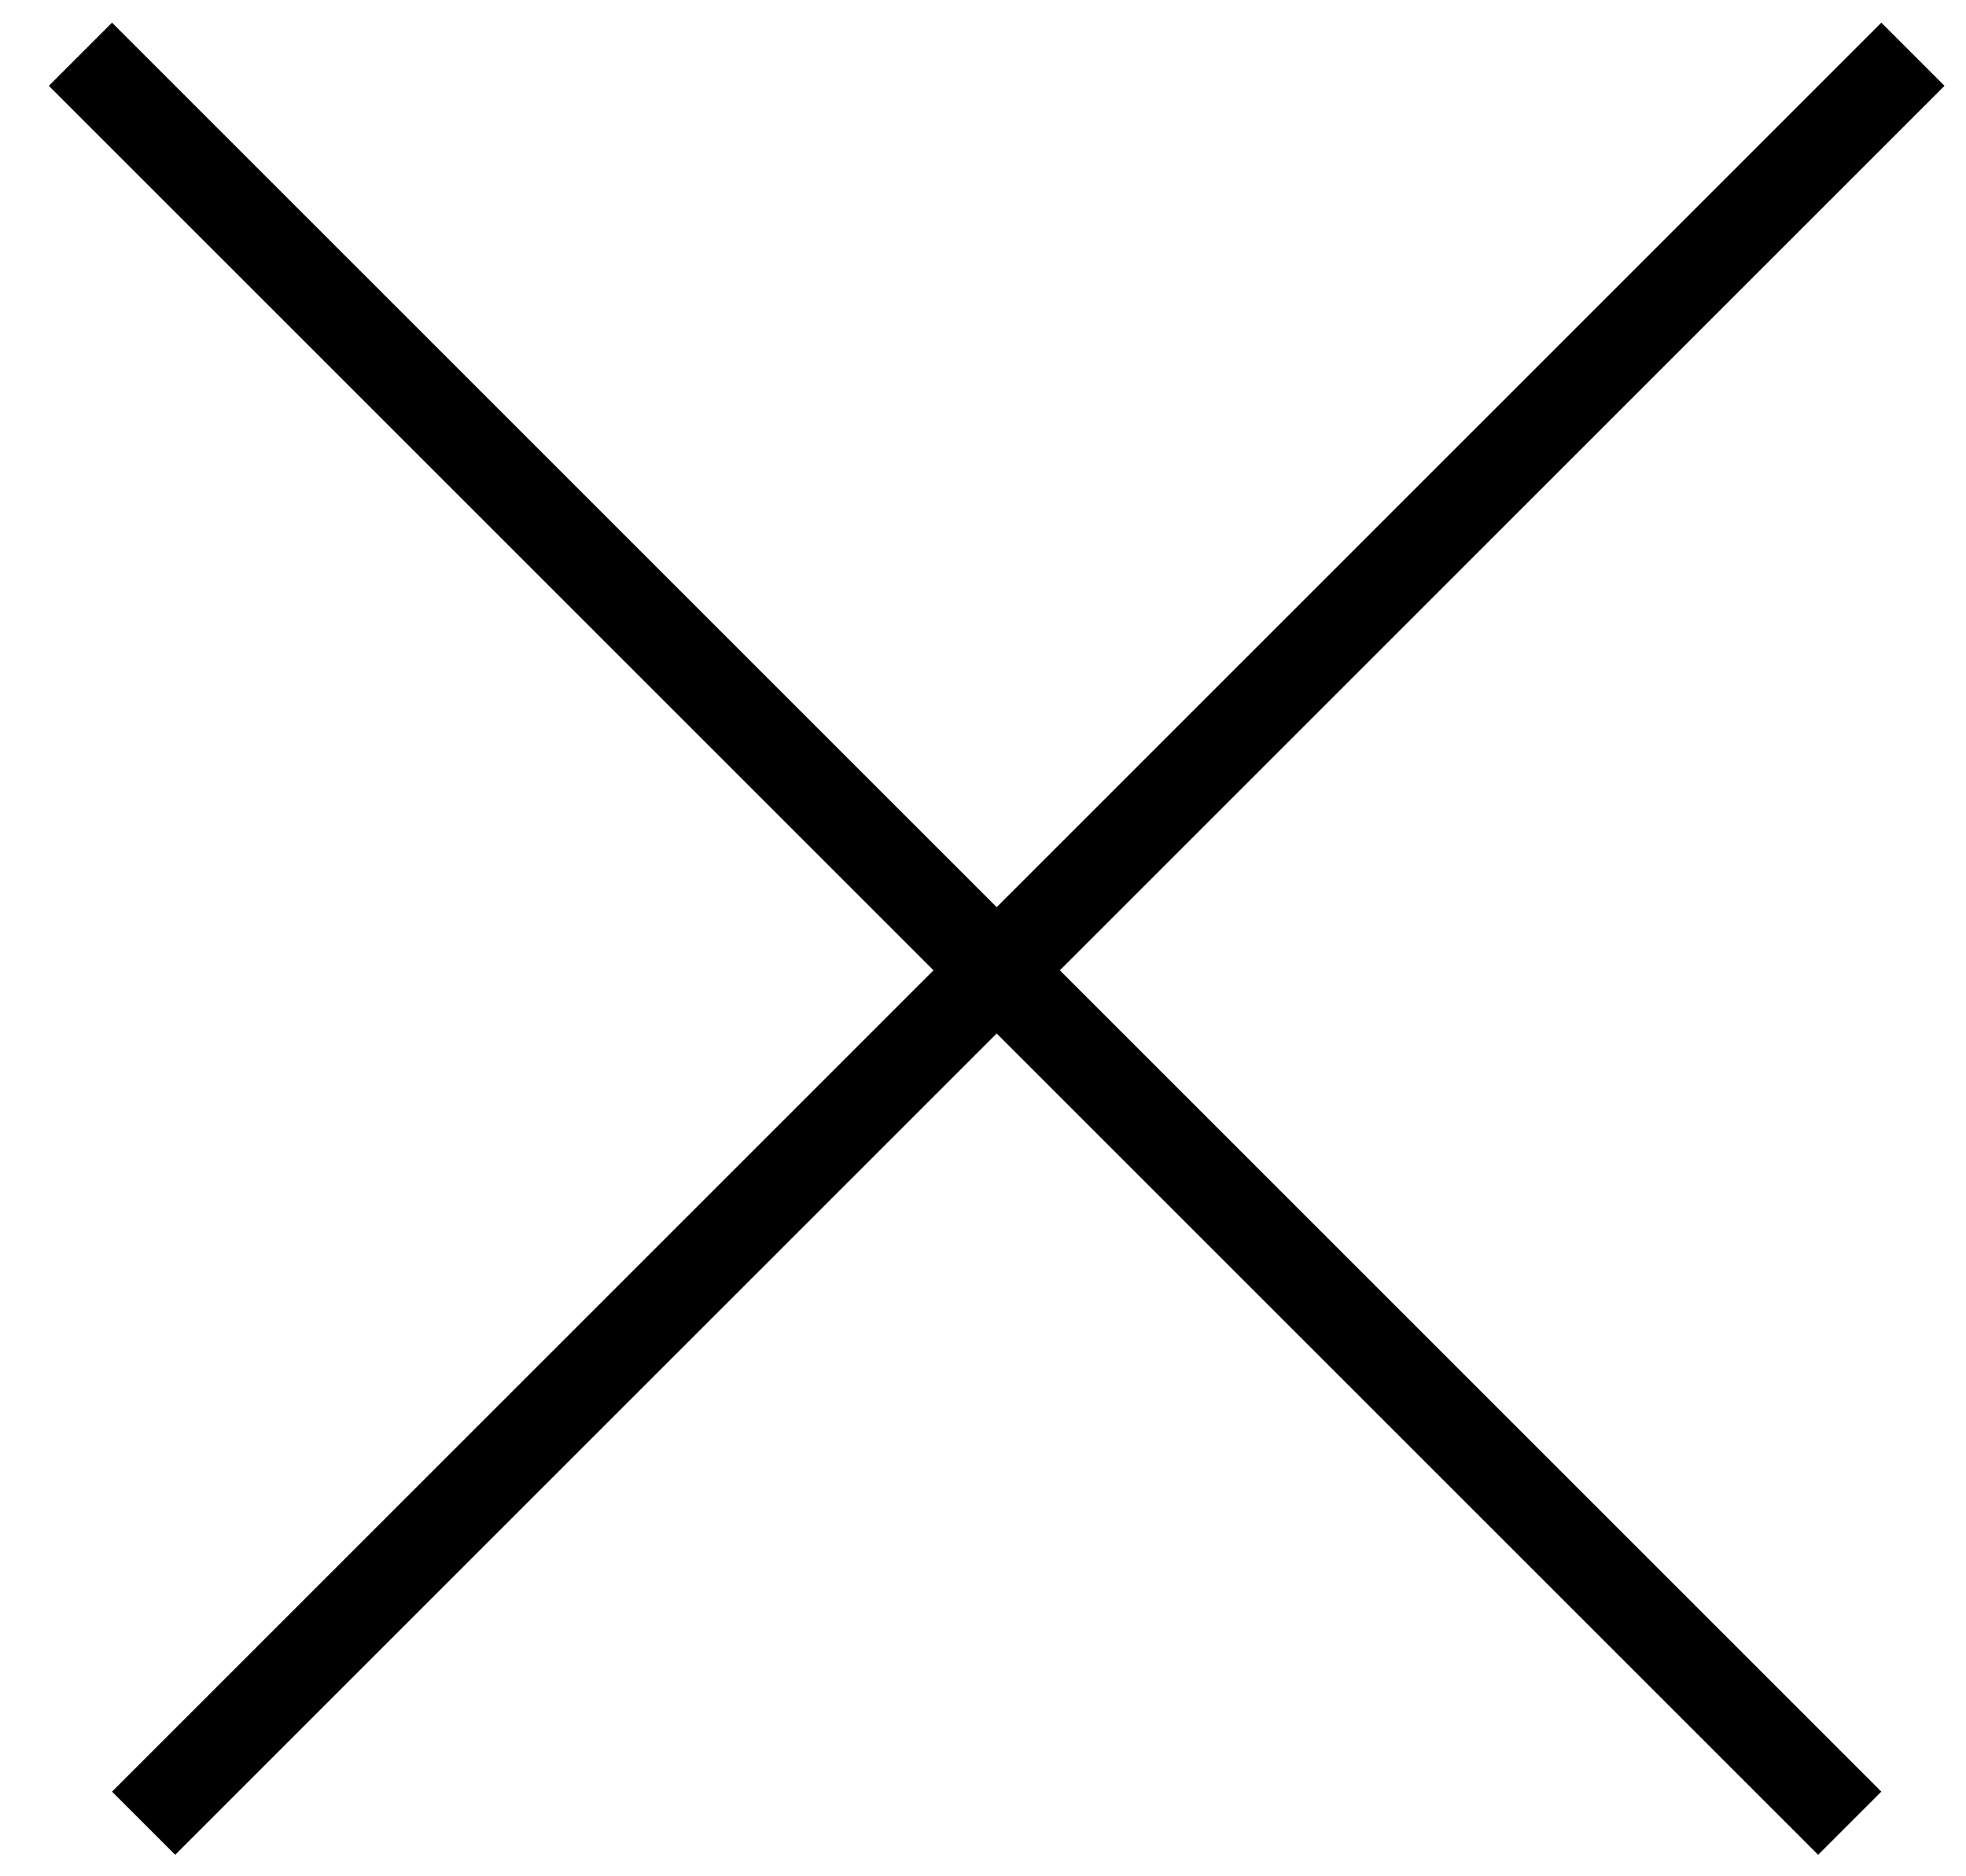
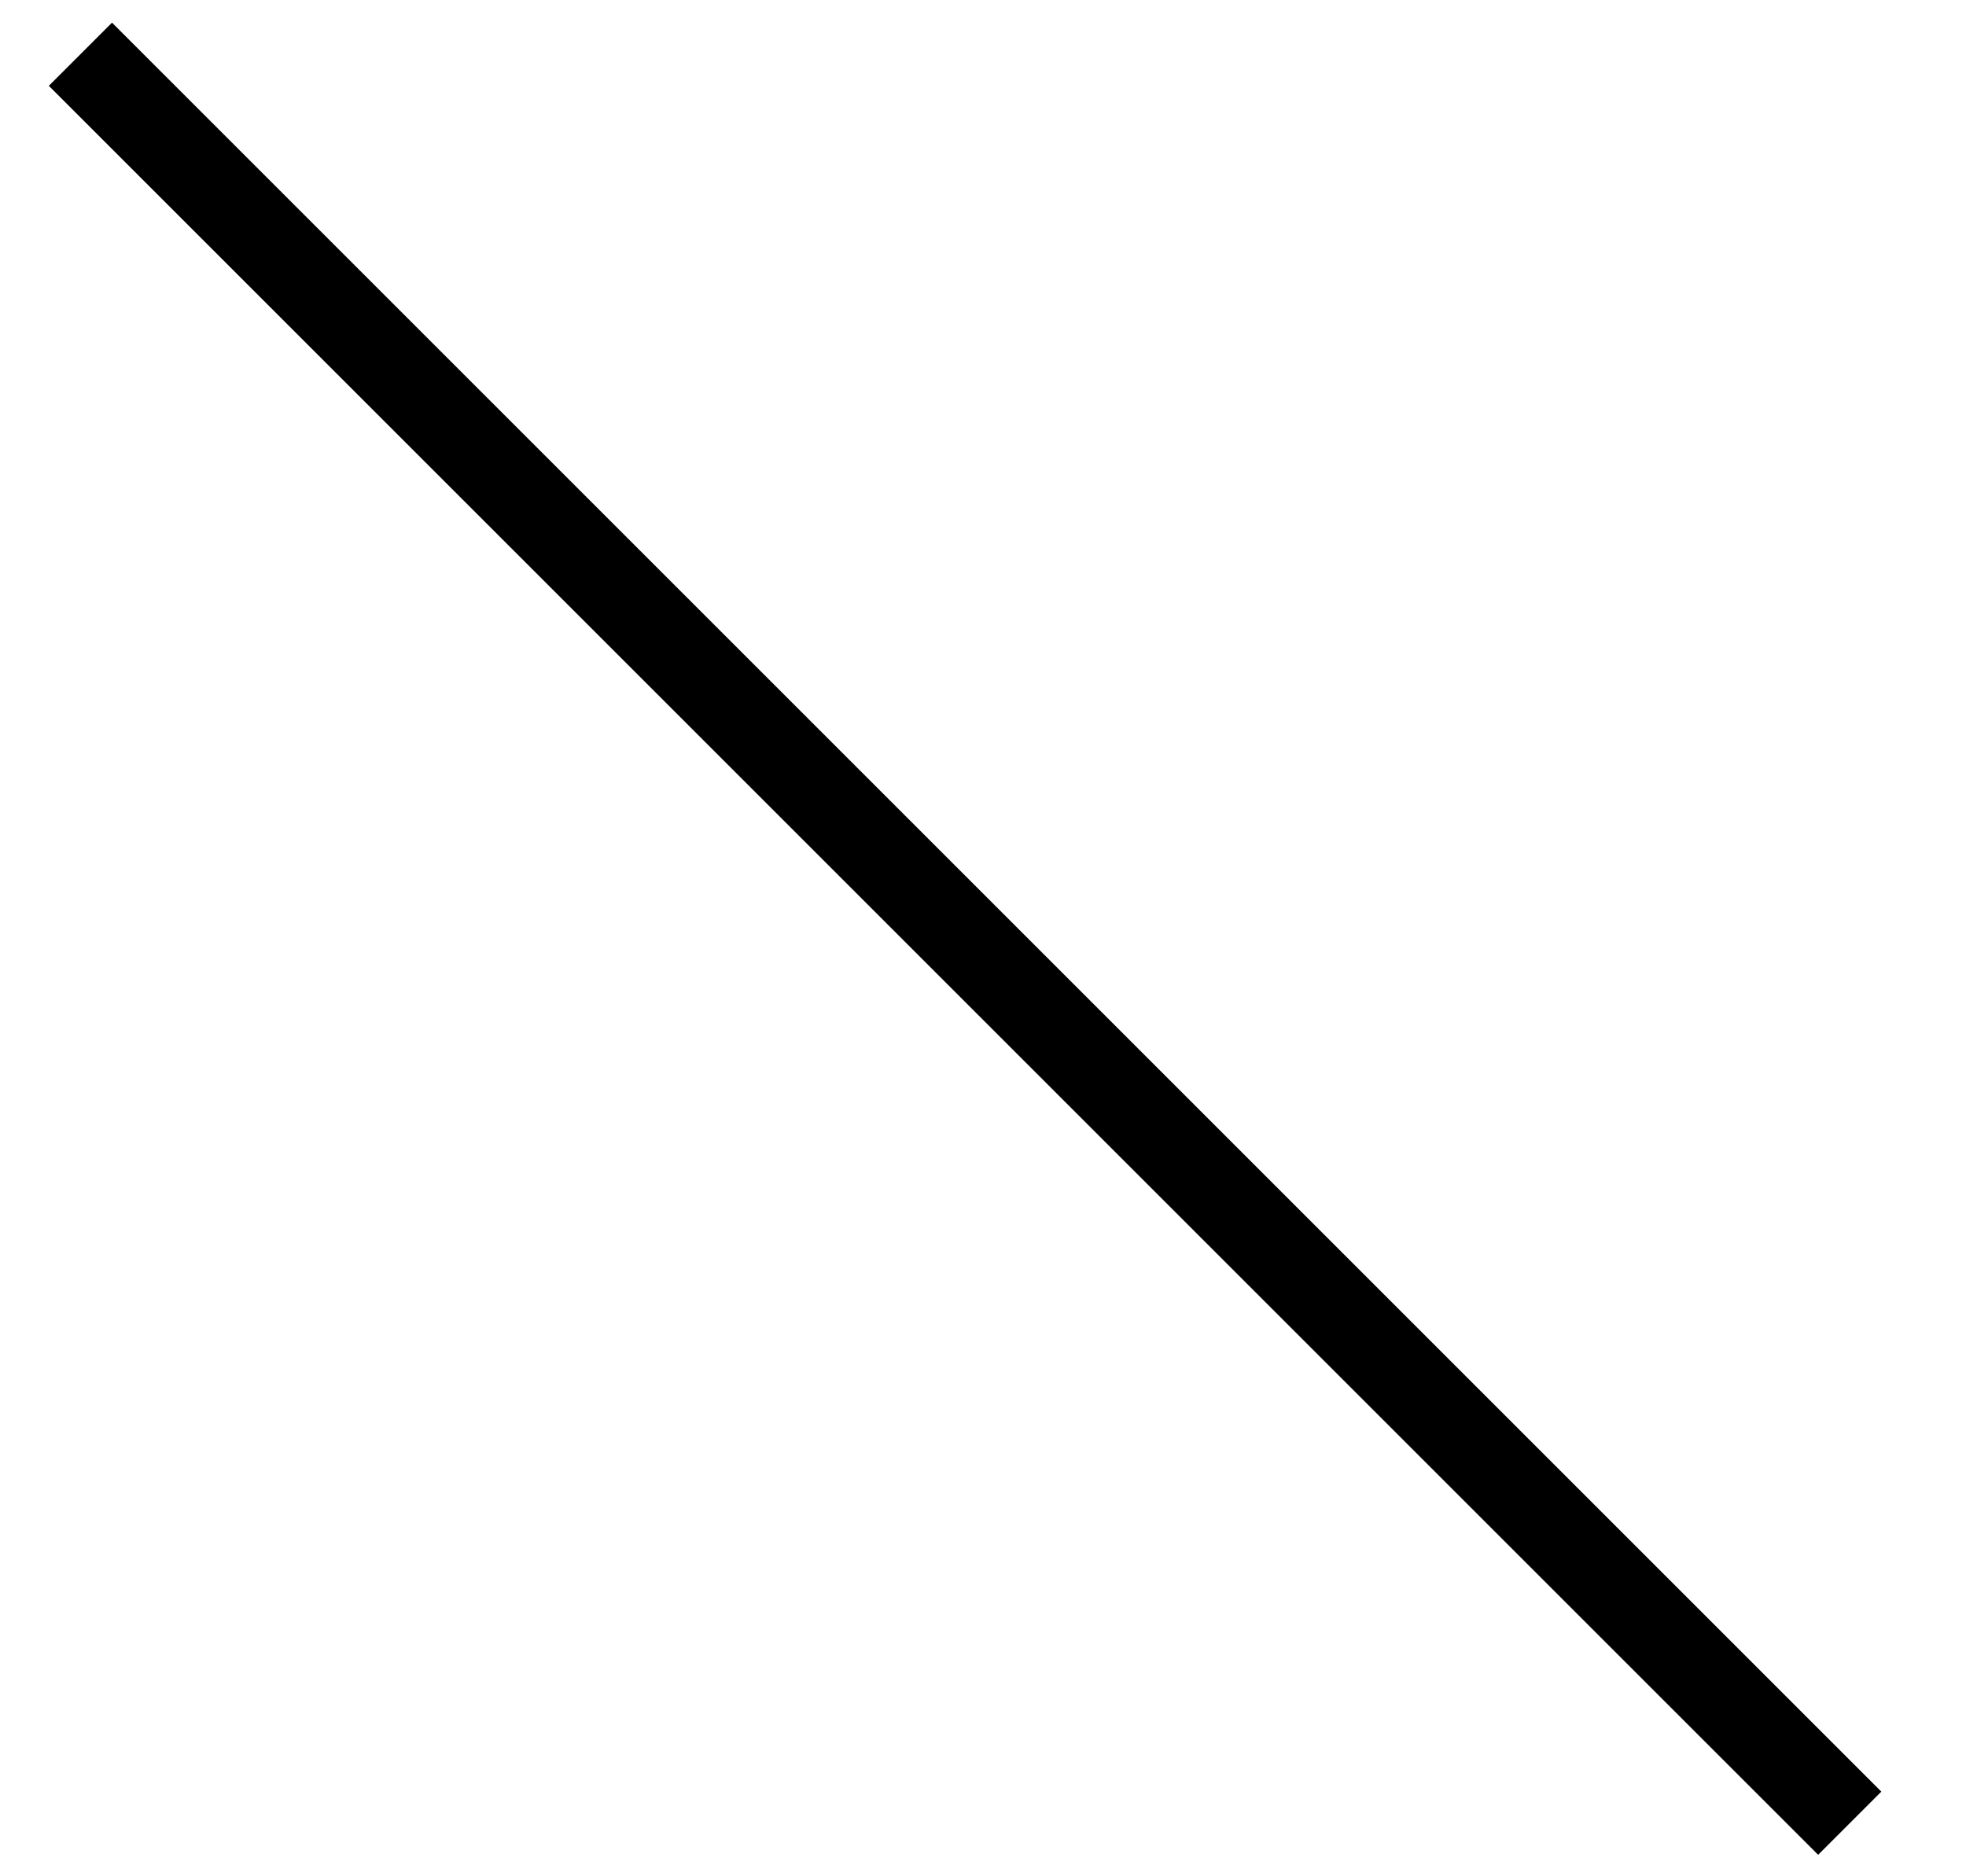
<svg xmlns="http://www.w3.org/2000/svg" width="22px" height="21px" viewBox="0 0 22 21" version="1.1">
  <title>Group 13</title>
  <desc>Created with Sketch.</desc>
  <g id="DESKTOP" stroke="none" stroke-width="1" fill="none" fill-rule="evenodd" stroke-linecap="square">
    <g id="QUESOS-TIENDA-VISTA-RAPIDA-2" transform="translate(-817, -167)" stroke="#000000">
      <g id="Group-13" transform="translate(828.153, 177.153) rotate(-315) translate(-828.153, -177.153) translate(813.653, 163.153)">
-         <path d="M15,0.5 L15,27.5" id="Line-7" />
        <path d="M14.5,1 L14.5,28" id="Line-7-Copy" transform="translate(14.5, 14.5) rotate(-270) translate(-14.5, -14.5) " />
      </g>
    </g>
  </g>
</svg>